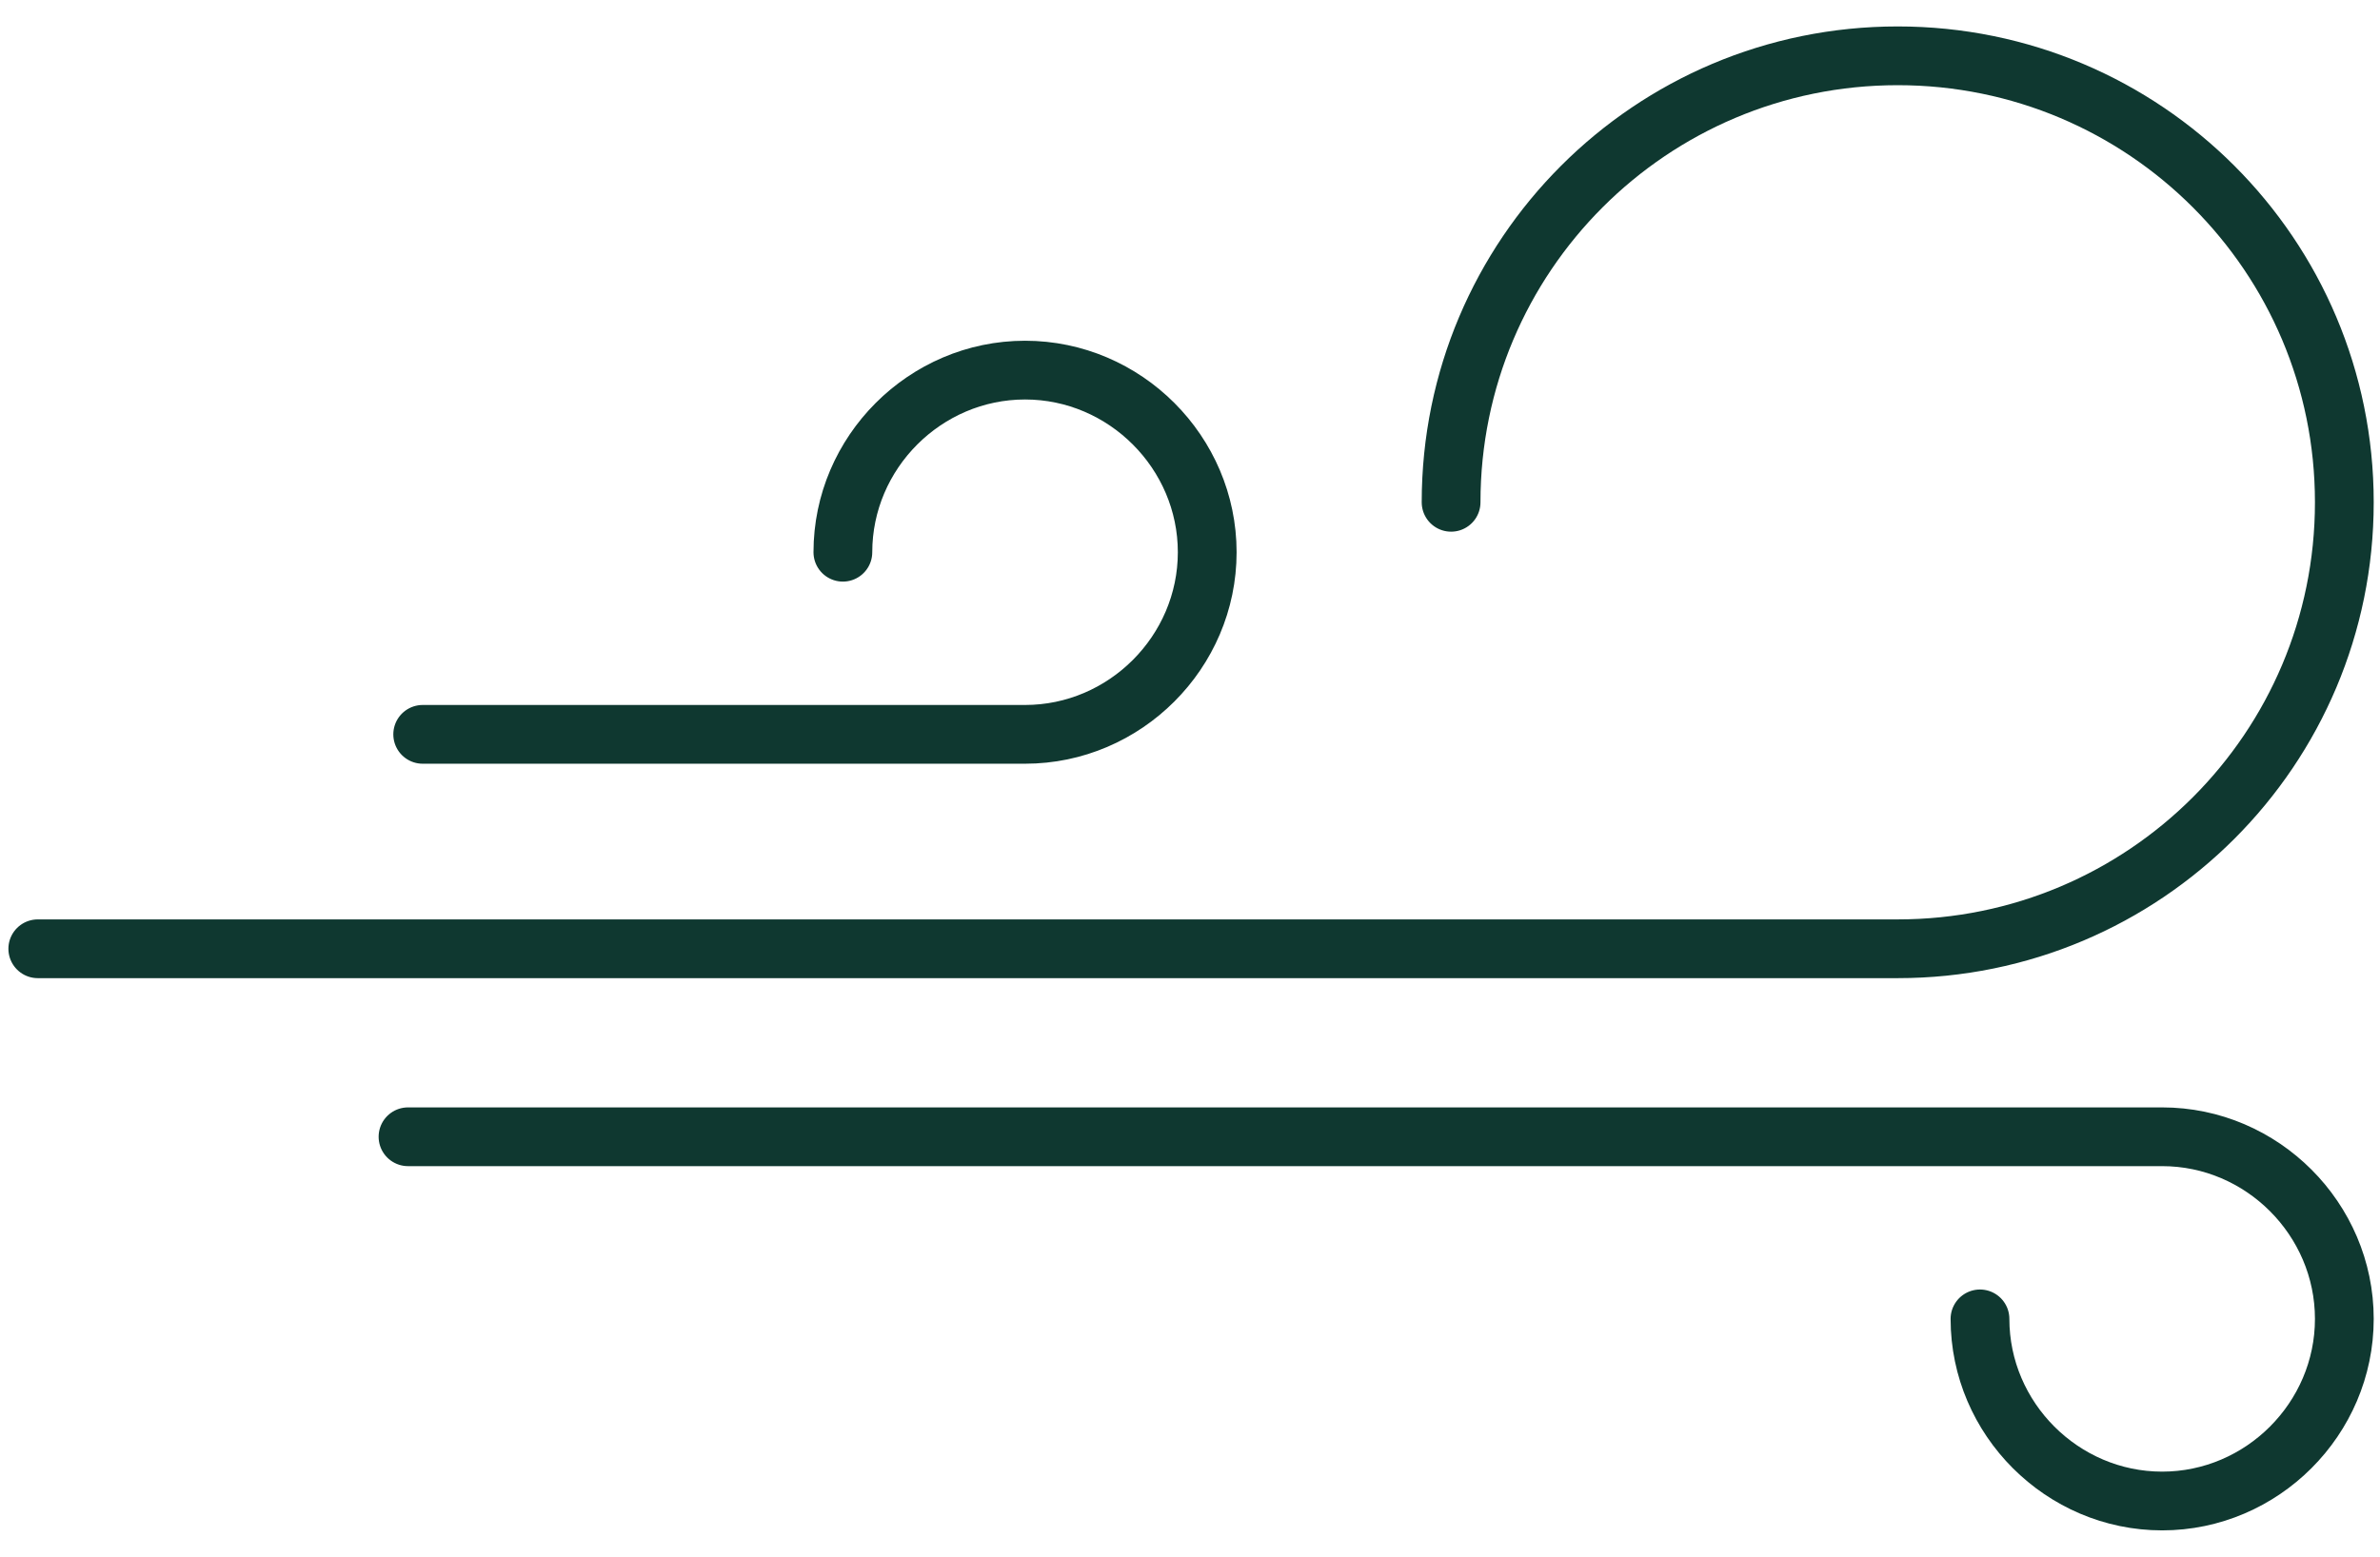
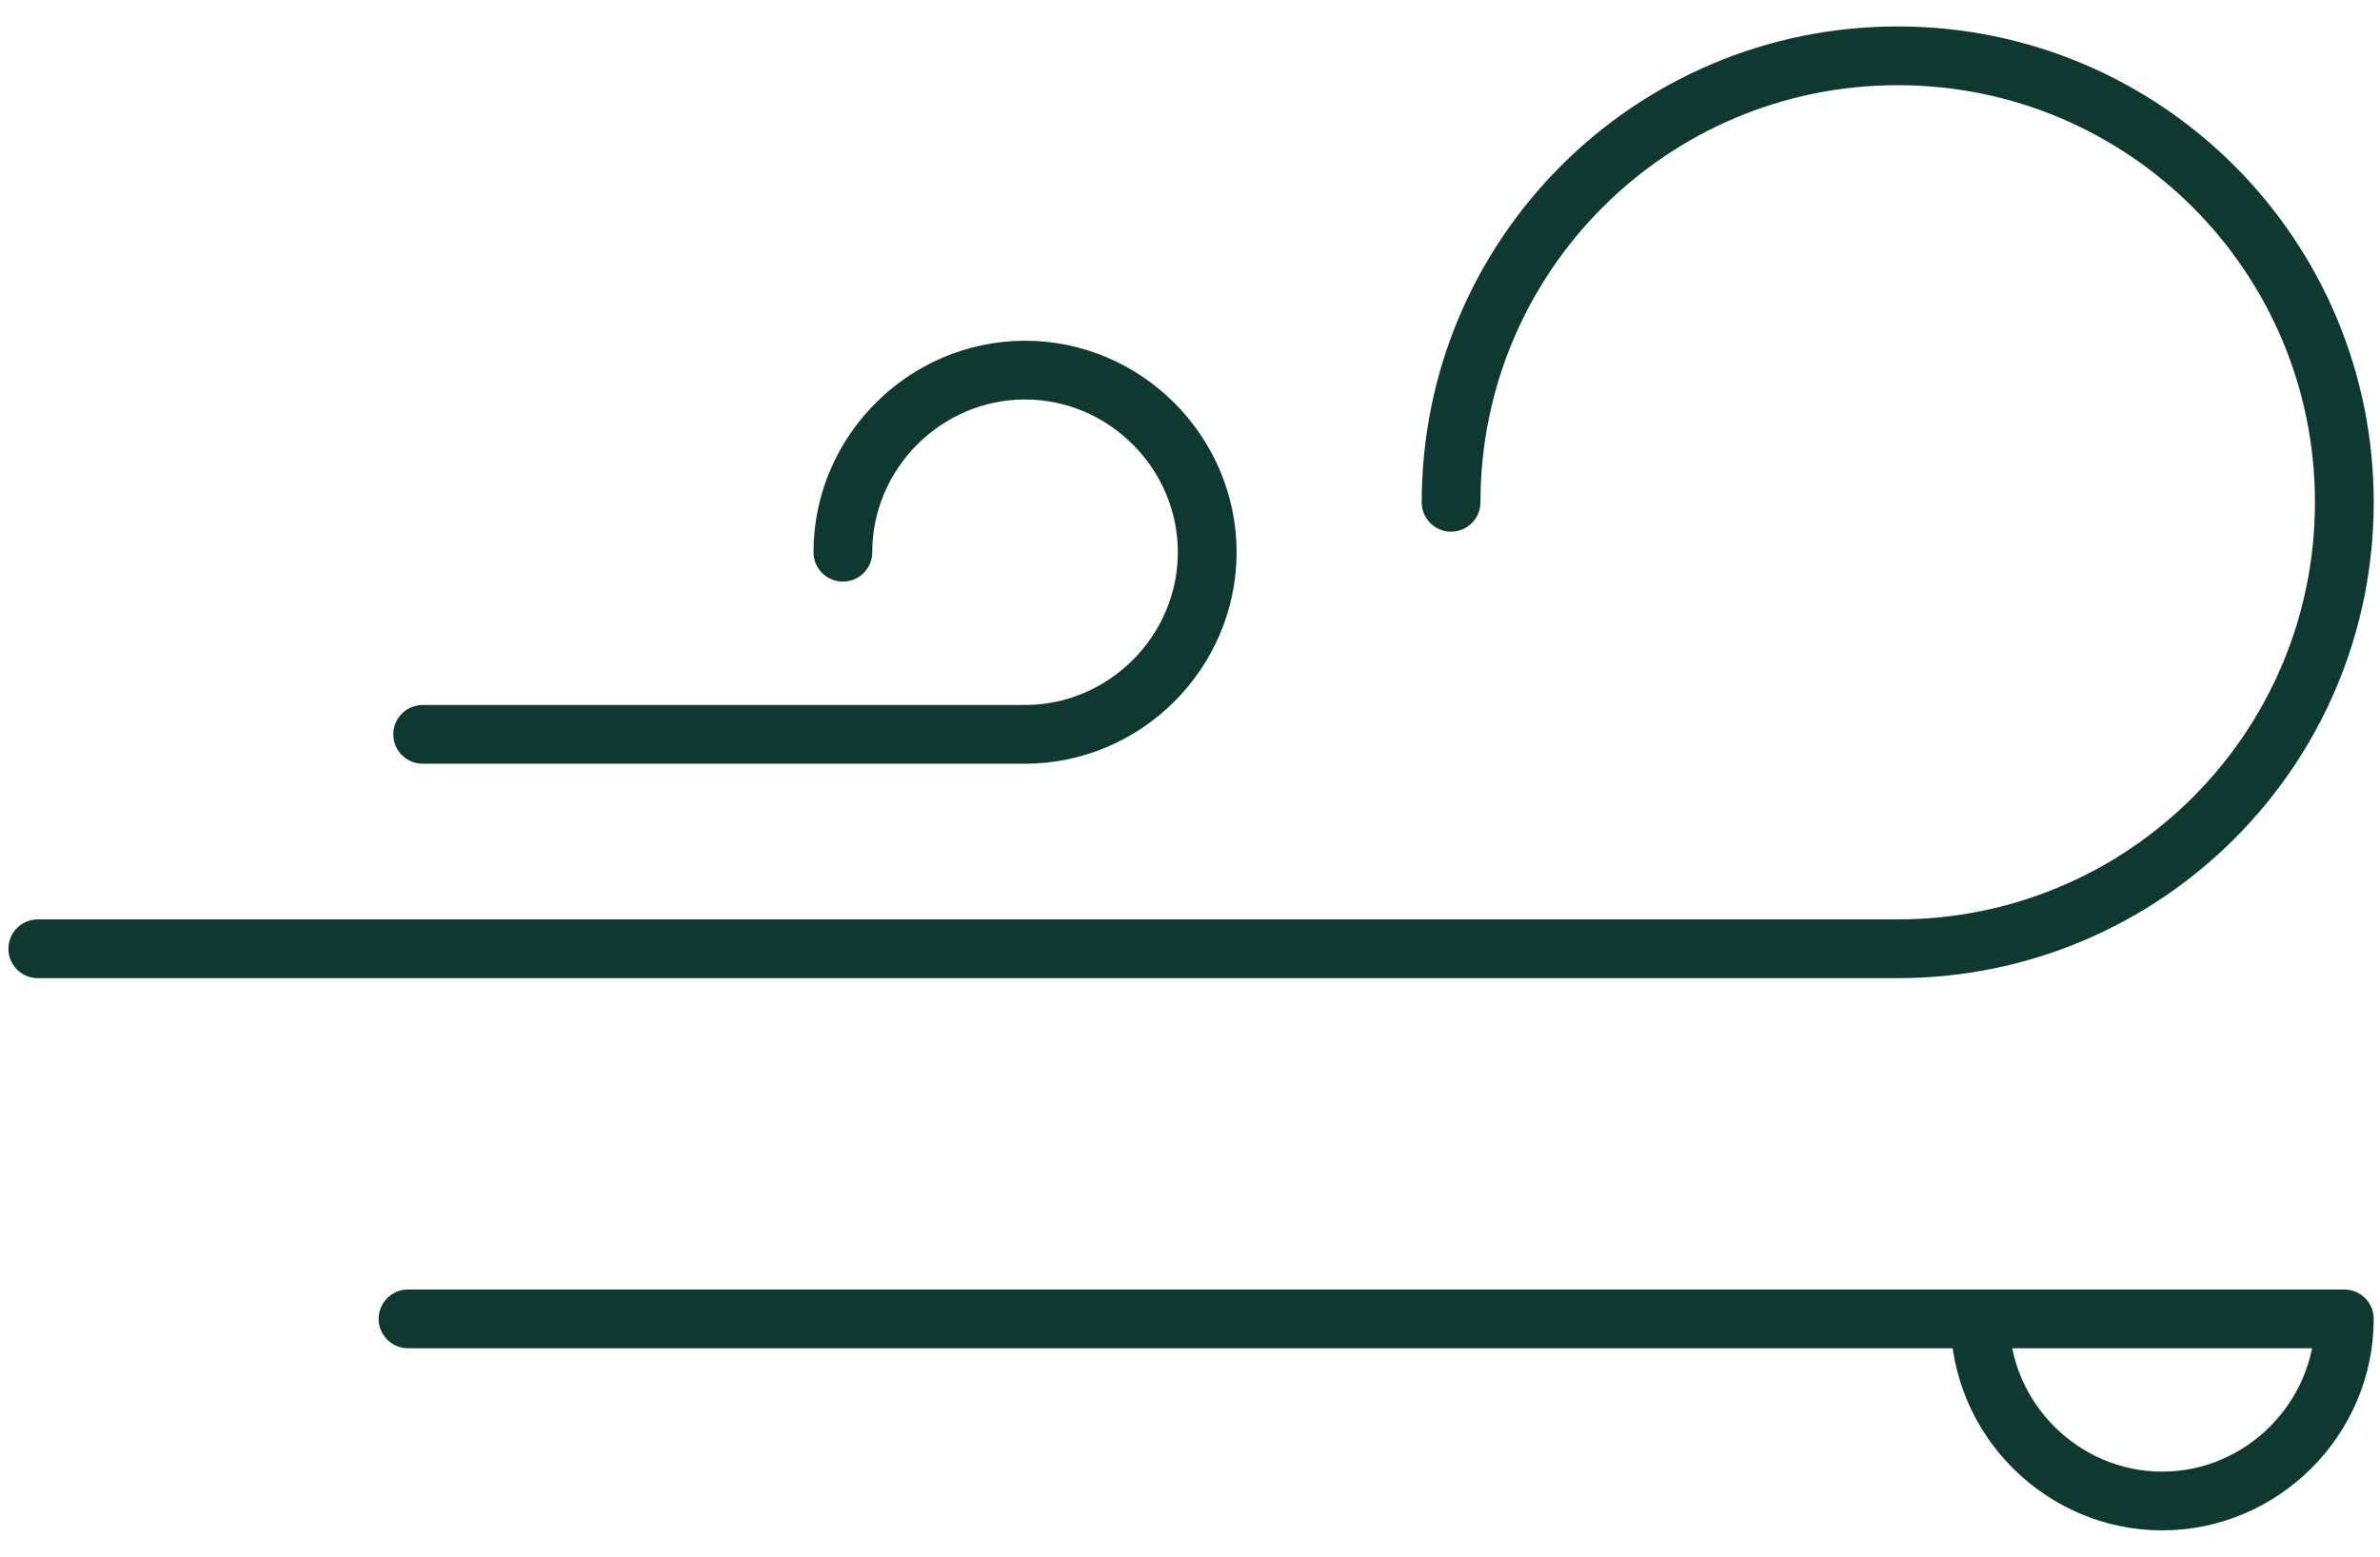
<svg xmlns="http://www.w3.org/2000/svg" width="81" height="53" viewBox="0 0 81 53" fill="none">
-   <path d="M28.686 18.8C28.686 15.4 31.486 12.6 34.886 12.6C38.286 12.6 41.086 15.4 41.086 18.8C41.086 22.2 38.286 25 34.886 25H14.386M67.386 44.9C67.386 48.3 70.186 51.1 73.586 51.1C76.986 51.1 79.786 48.3 79.786 44.9C79.786 41.5 76.986 38.7 73.586 38.7H13.886M49.386 17.1C49.386 8.7 56.186 1.9 64.586 1.9C72.986 1.9 79.786 8.7 79.786 17.1C79.786 25.5 72.986 32.3 64.586 32.3H1.286" stroke="#0F3830" stroke-width="2" stroke-linecap="round" stroke-linejoin="round" />
+   <path d="M28.686 18.8C28.686 15.4 31.486 12.6 34.886 12.6C38.286 12.6 41.086 15.4 41.086 18.8C41.086 22.2 38.286 25 34.886 25H14.386M67.386 44.9C67.386 48.3 70.186 51.1 73.586 51.1C76.986 51.1 79.786 48.3 79.786 44.9H13.886M49.386 17.1C49.386 8.7 56.186 1.9 64.586 1.9C72.986 1.9 79.786 8.7 79.786 17.1C79.786 25.5 72.986 32.3 64.586 32.3H1.286" stroke="#0F3830" stroke-width="2" stroke-linecap="round" stroke-linejoin="round" />
</svg>